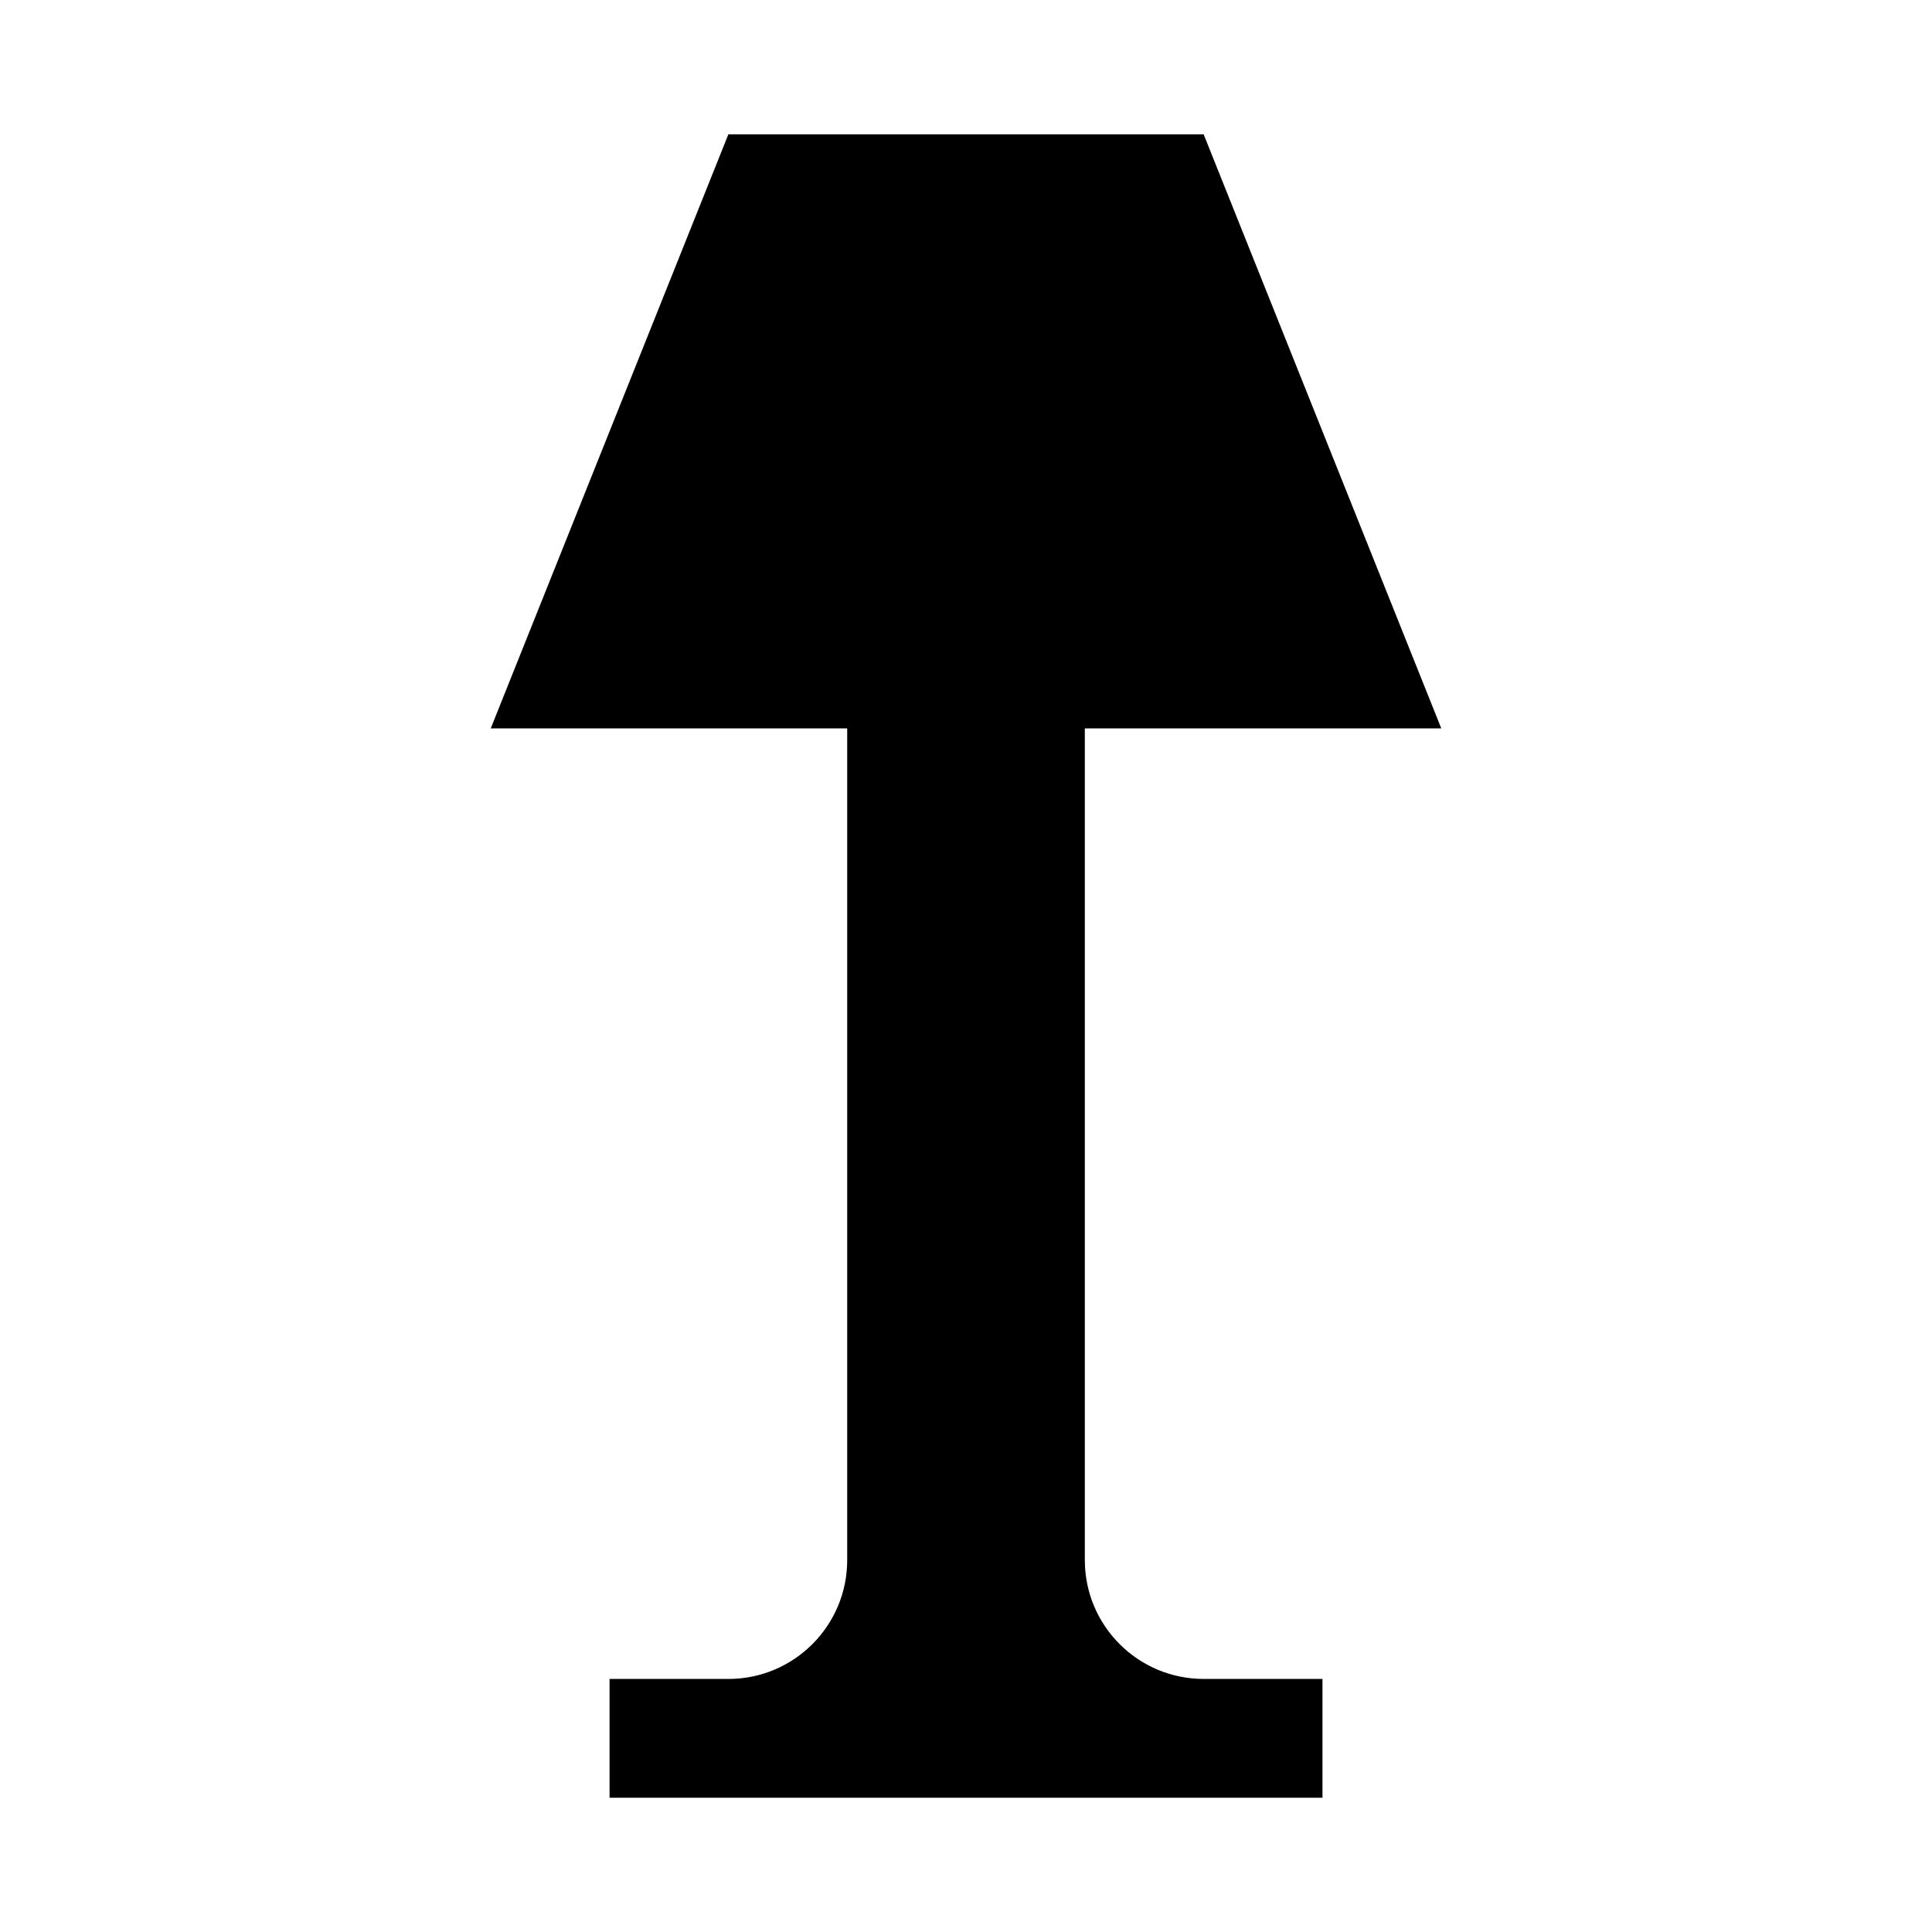
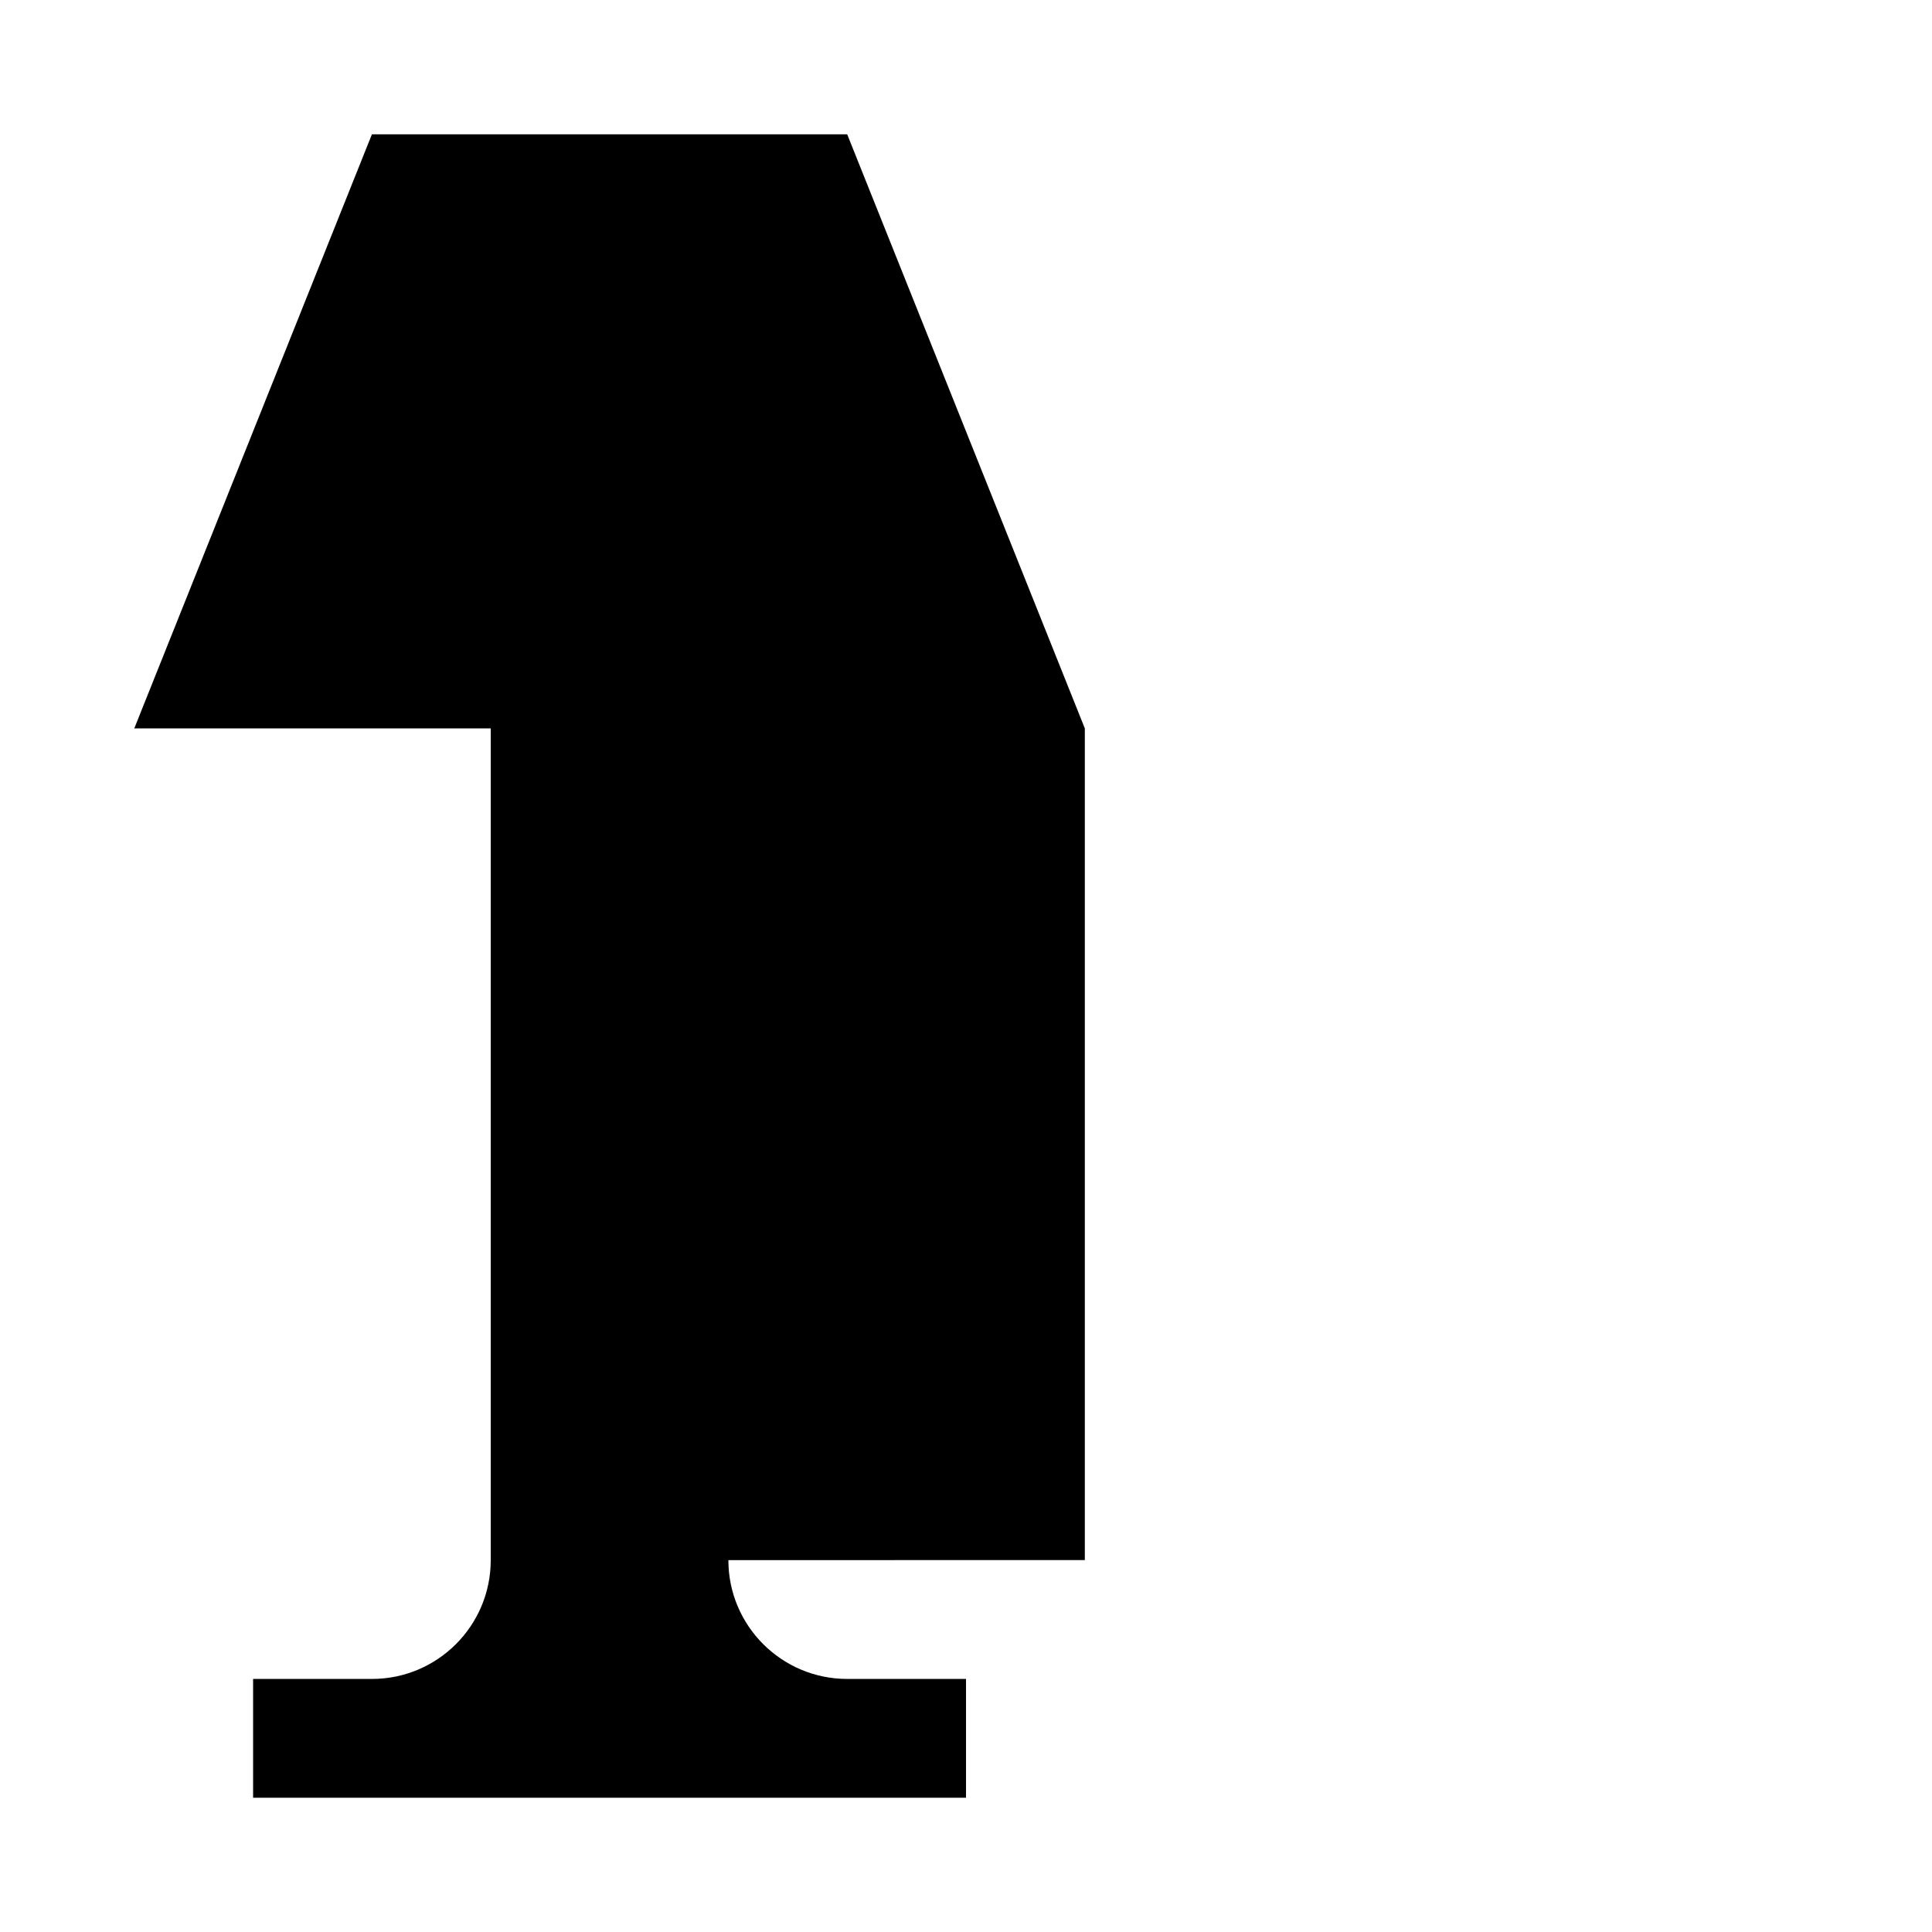
<svg xmlns="http://www.w3.org/2000/svg" fill="#000000" width="800px" height="800px" version="1.1" viewBox="144 144 512 512">
-   <path d="m431.49 557.44v-220.41h94.465l-62.977-157.44h-125.95l-62.977 157.44h94.465v220.42c0 17.383-14.105 31.488-31.488 31.488l-31.488-0.004v31.488h188.93v-31.488h-31.488c-17.383 0-31.488-14.105-31.488-31.488z" />
+   <path d="m431.49 557.44v-220.41l-62.977-157.44h-125.95l-62.977 157.44h94.465v220.42c0 17.383-14.105 31.488-31.488 31.488l-31.488-0.004v31.488h188.93v-31.488h-31.488c-17.383 0-31.488-14.105-31.488-31.488z" />
</svg>